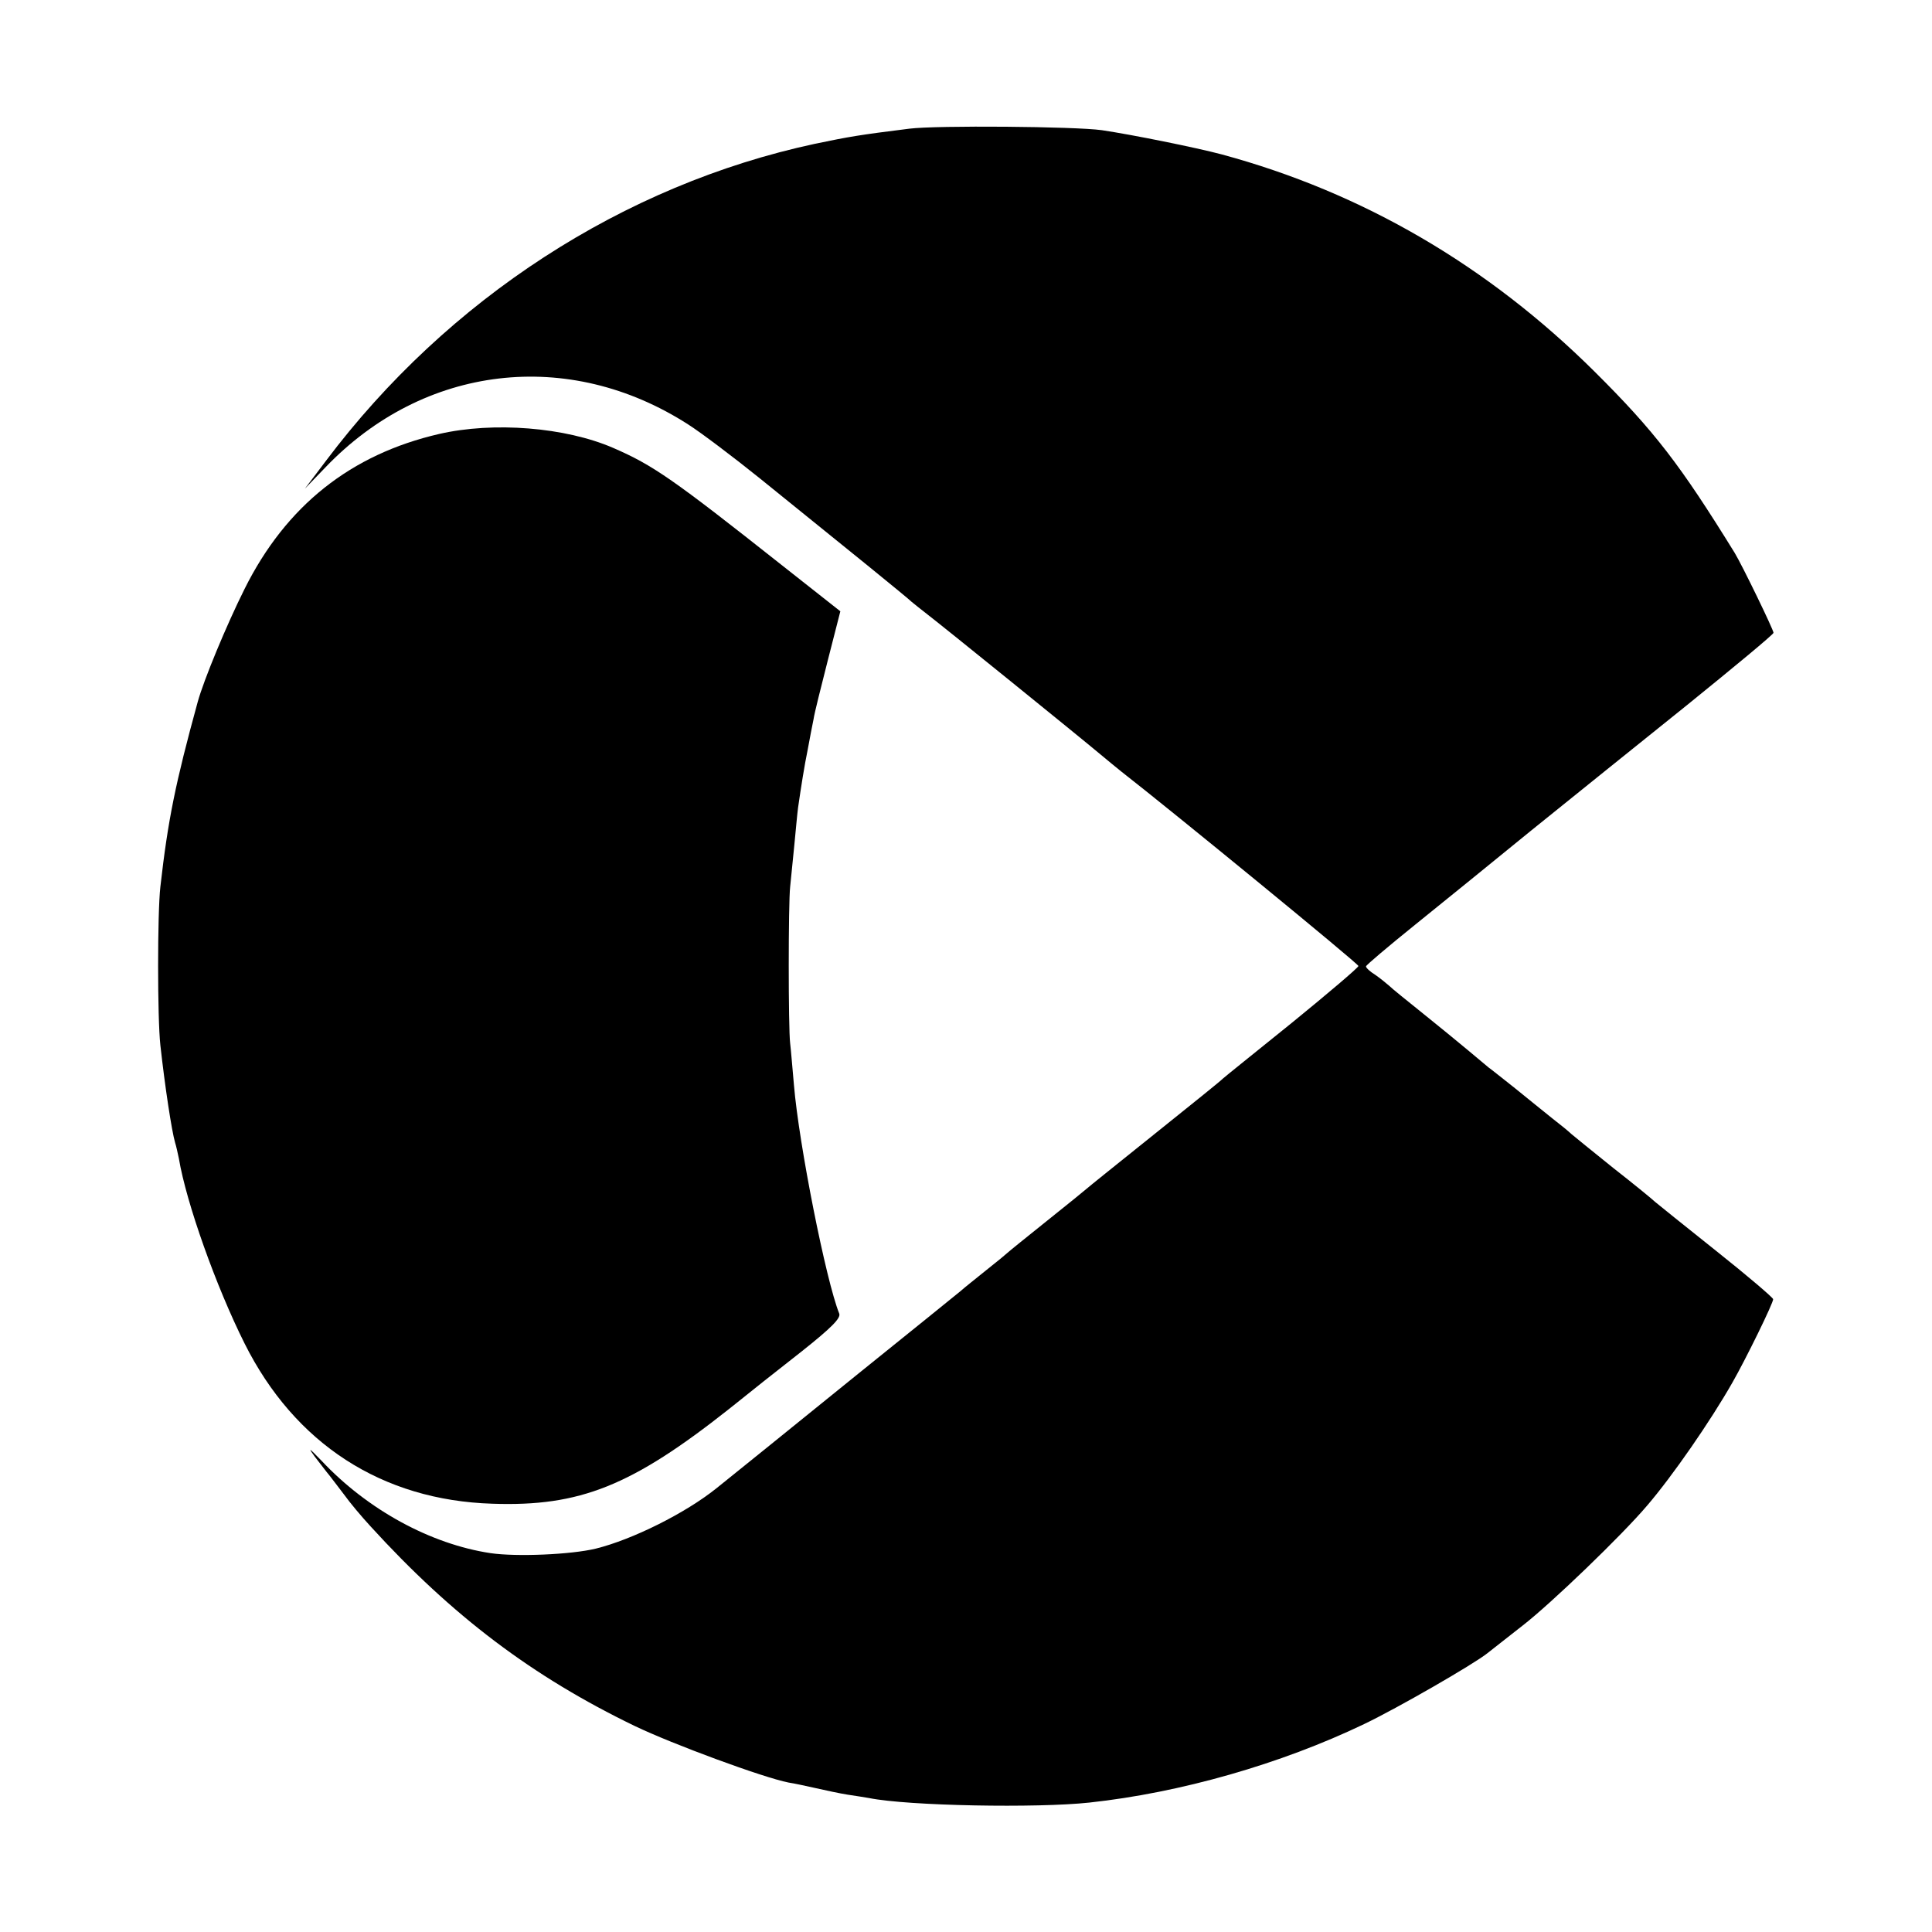
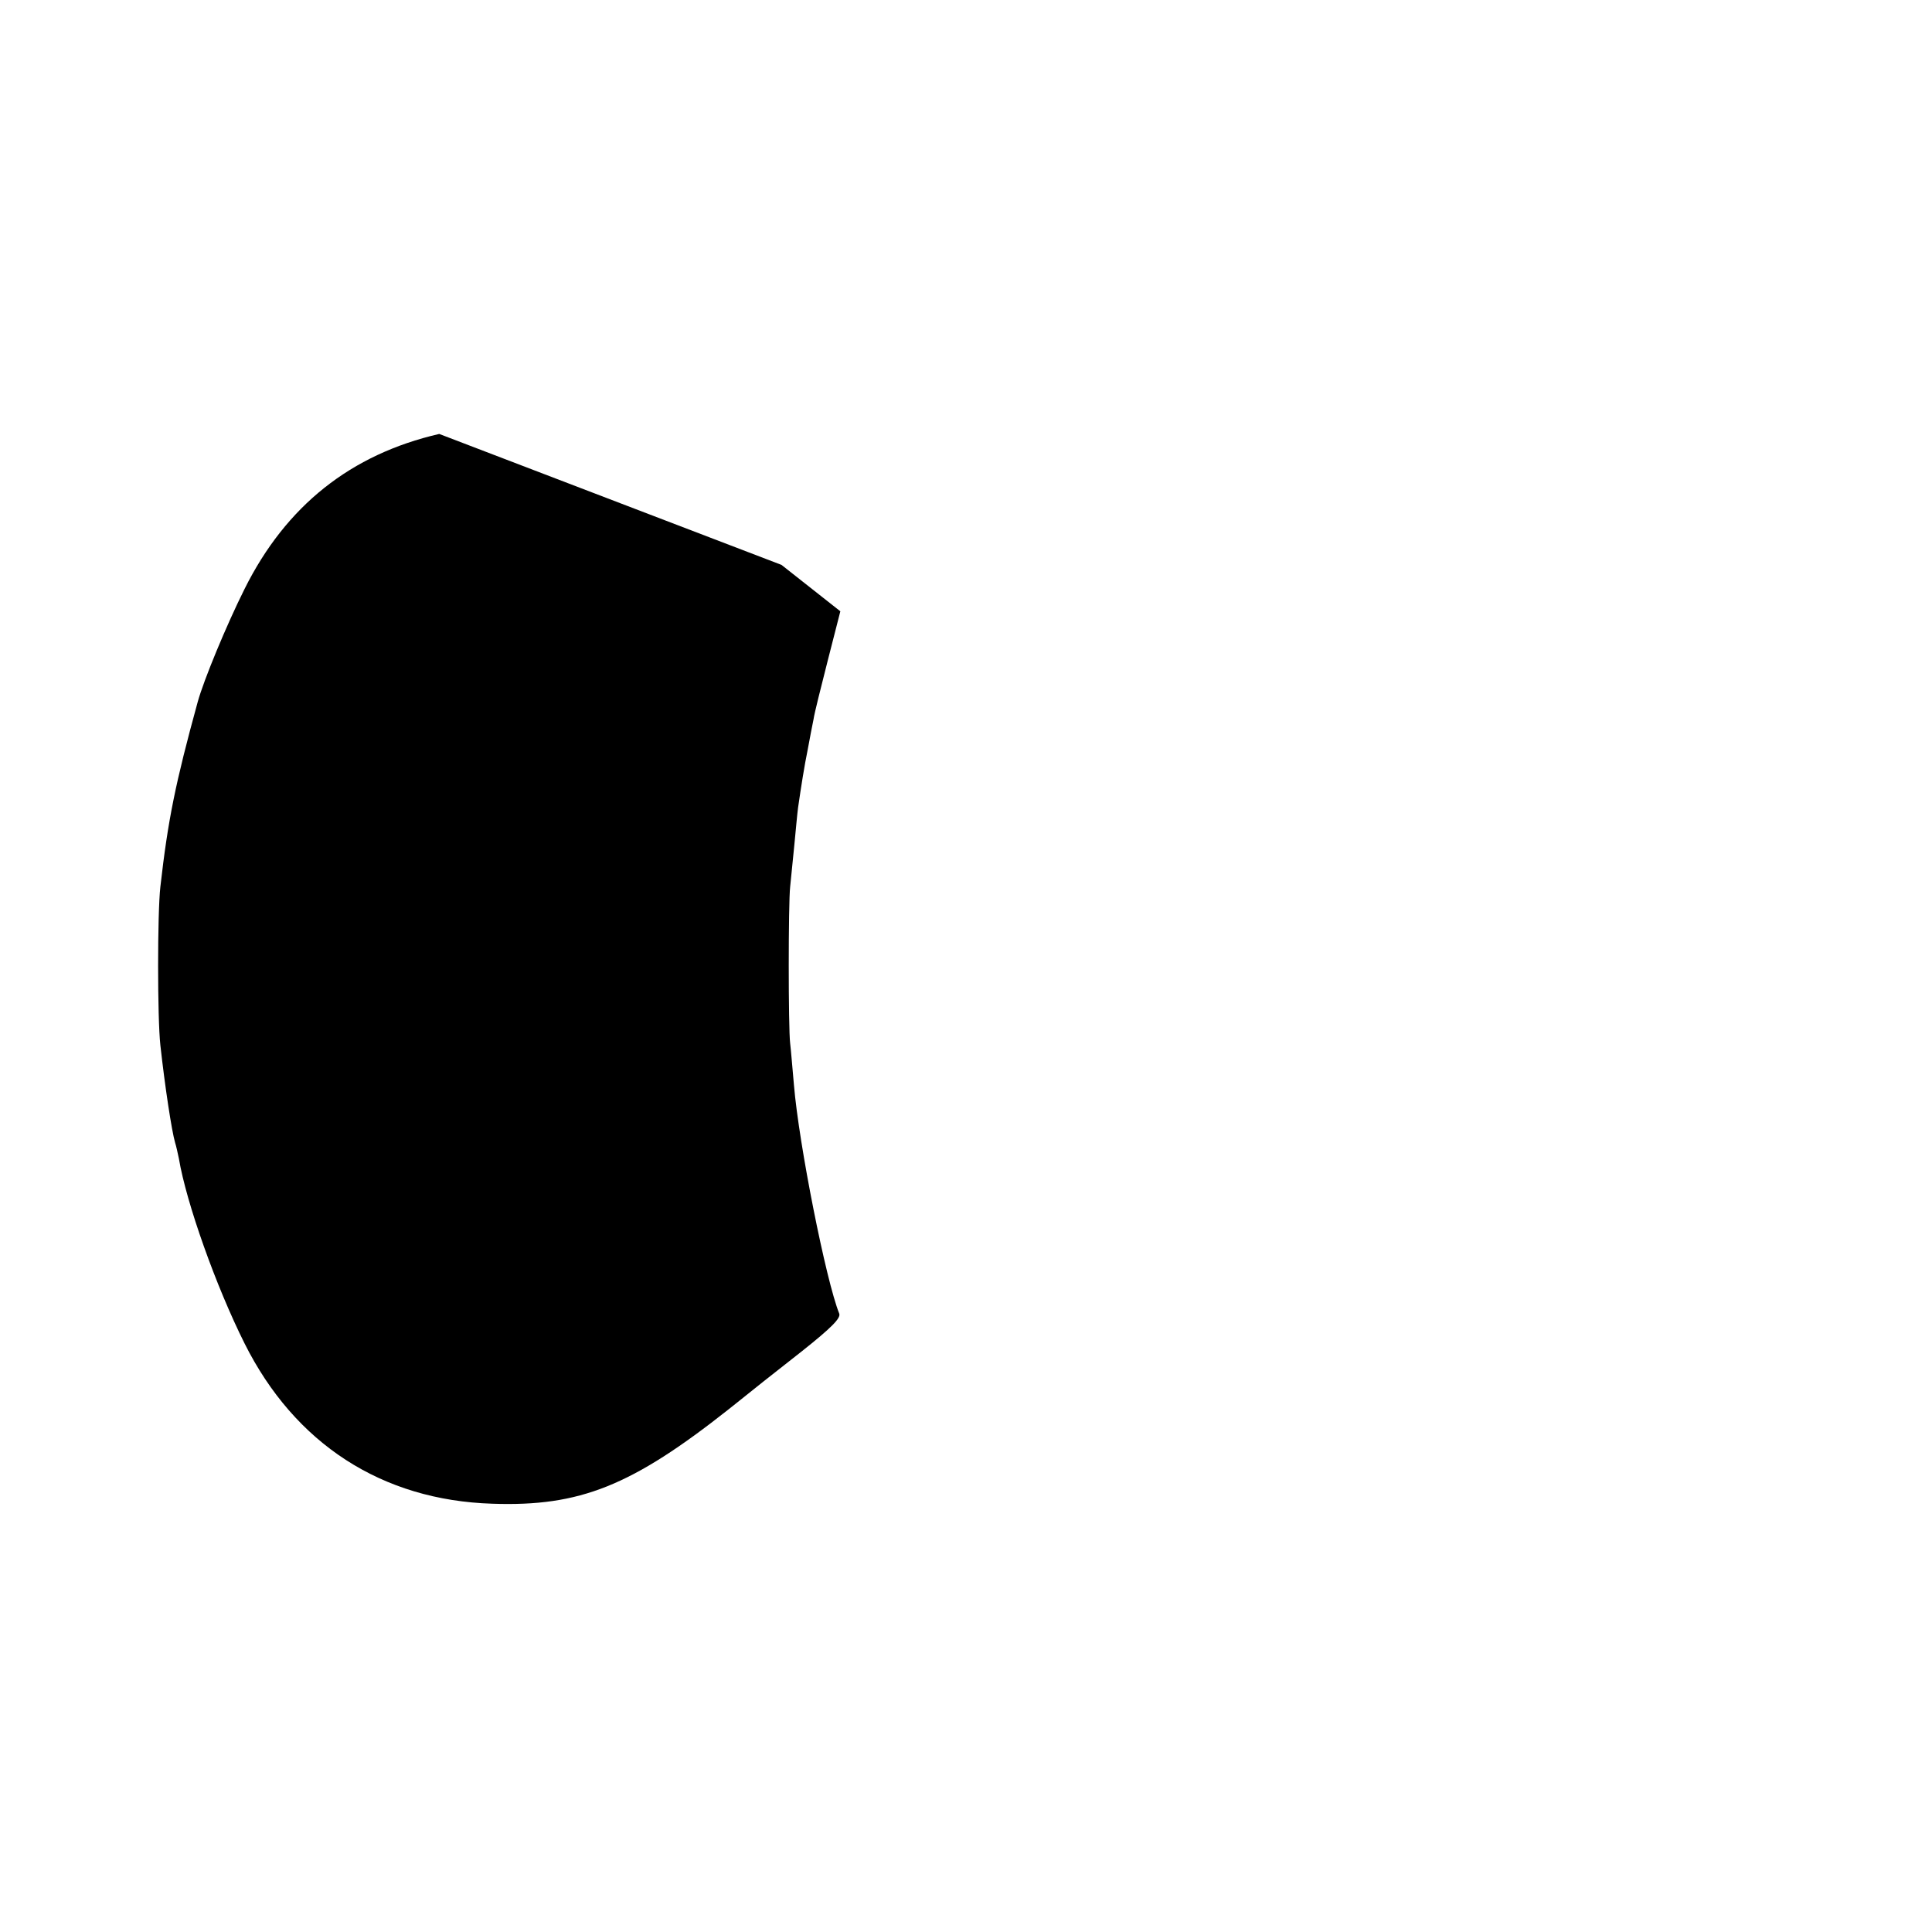
<svg xmlns="http://www.w3.org/2000/svg" version="1.0" width="512pt" height="512pt" viewBox="0 0 512 512" preserveAspectRatio="xMidYMid meet">
  <g transform="translate(0,512) scale(0.1,-0.1)" fill="#000000" stroke="none">
-     <path d="M2410 4779 c-136 -17 -158 -21 -250 -40 -508 -109 -973 -411 -1296 -840 l-56 -74 54 56 c261 273 645 318 962 114 33 -21 118 -85 190 -143 233 -188 391 -316 402 -327 6 -5 26 -21 44 -35 33 -25 400 -322 456 -369 17 -14 42 -35 56 -46 136 -106 628 -509 628 -515 0 -4 -80 -72 -177 -151 -98 -79 -180 -145 -183 -148 -3 -4 -84 -69 -180 -146 -96 -77 -177 -142 -180 -145 -3 -3 -50 -41 -105 -85 -55 -44 -102 -82 -105 -85 -3 -3 -27 -23 -55 -45 -27 -22 -59 -47 -70 -57 -11 -9 -132 -107 -270 -218 -215 -174 -299 -242 -375 -303 -83 -67 -224 -137 -321 -161 -66 -16 -211 -22 -279 -12 -159 24 -326 115 -448 245 -33 34 -37 37 -18 11 15 -19 32 -42 39 -50 6 -8 24 -31 39 -51 15 -21 46 -58 70 -84 217 -238 429 -398 700 -529 100 -48 341 -137 408 -150 14 -2 46 -9 73 -15 26 -6 64 -14 83 -17 20 -3 46 -7 57 -9 104 -21 446 -27 584 -12 241 26 507 102 728 208 88 42 291 159 327 188 7 6 49 38 93 73 75 58 264 240 330 318 67 78 168 224 226 326 35 61 109 212 108 221 0 4 -68 62 -151 128 -83 66 -156 125 -162 130 -6 6 -56 47 -111 90 -55 44 -105 85 -111 90 -6 6 -28 24 -50 41 -21 17 -66 53 -99 80 -33 26 -64 51 -70 55 -5 4 -30 25 -55 46 -25 21 -79 65 -120 98 -41 33 -81 65 -89 73 -8 7 -24 20 -37 29 -13 8 -24 18 -24 22 0 3 59 53 131 111 72 58 210 170 308 250 99 80 283 228 410 330 126 102 230 188 231 193 0 8 -83 179 -103 212 -144 233 -212 322 -371 480 -283 281 -615 475 -989 576 -68 18 -236 52 -317 64 -71 10 -438 13 -510 4z" />
-     <path d="M1164 3970 c-234 -54 -406 -190 -516 -411 -48 -96 -108 -241 -124 -299 -59 -215 -79 -313 -99 -490 -8 -70 -8 -348 0 -420 12 -109 30 -227 39 -258 3 -9 7 -28 10 -42 20 -119 99 -340 174 -490 133 -266 364 -416 657 -425 232 -8 369 47 627 251 47 38 134 107 193 153 78 62 104 88 99 100 -35 87 -107 449 -120 606 -4 44 -8 94 -10 110 -5 40 -5 371 0 415 2 19 7 69 11 110 4 41 8 86 10 100 8 55 16 107 26 156 5 28 12 63 15 78 2 15 20 86 38 157 l33 129 -156 123 c-287 227 -340 264 -446 310 -127 55 -317 70 -461 37z" />
+     <path d="M1164 3970 c-234 -54 -406 -190 -516 -411 -48 -96 -108 -241 -124 -299 -59 -215 -79 -313 -99 -490 -8 -70 -8 -348 0 -420 12 -109 30 -227 39 -258 3 -9 7 -28 10 -42 20 -119 99 -340 174 -490 133 -266 364 -416 657 -425 232 -8 369 47 627 251 47 38 134 107 193 153 78 62 104 88 99 100 -35 87 -107 449 -120 606 -4 44 -8 94 -10 110 -5 40 -5 371 0 415 2 19 7 69 11 110 4 41 8 86 10 100 8 55 16 107 26 156 5 28 12 63 15 78 2 15 20 86 38 157 l33 129 -156 123 z" />
  </g>
</svg>